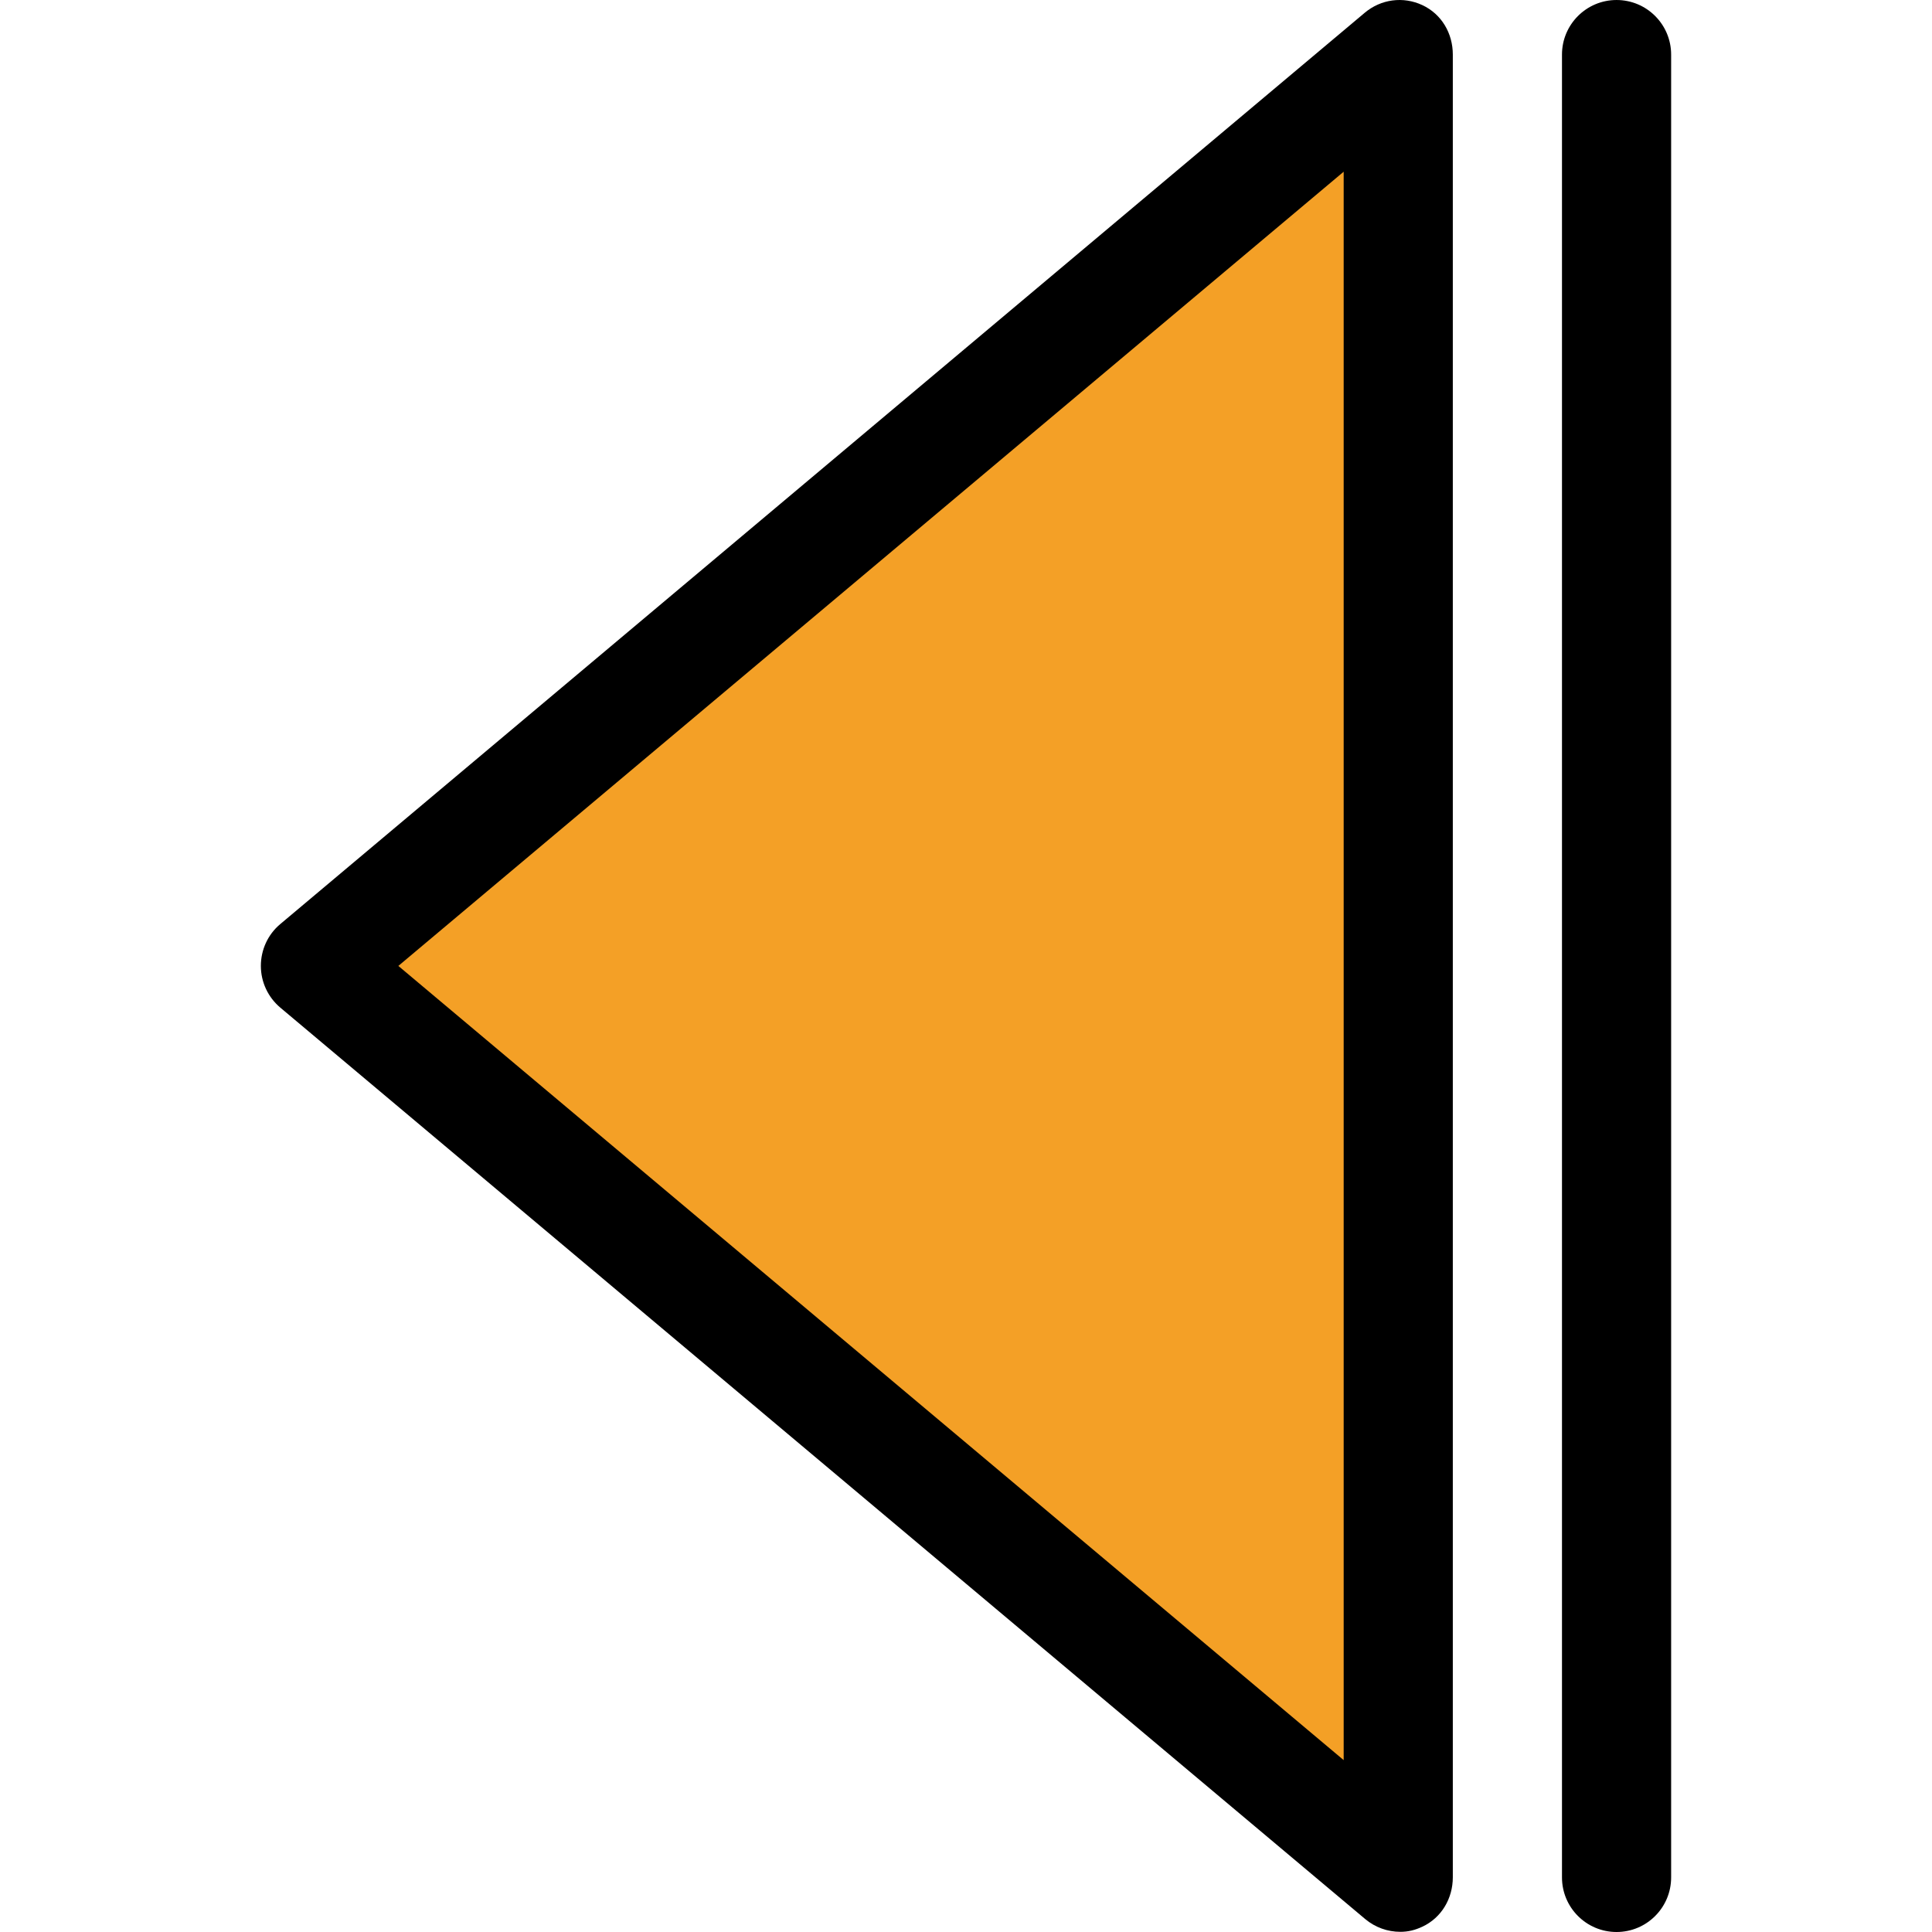
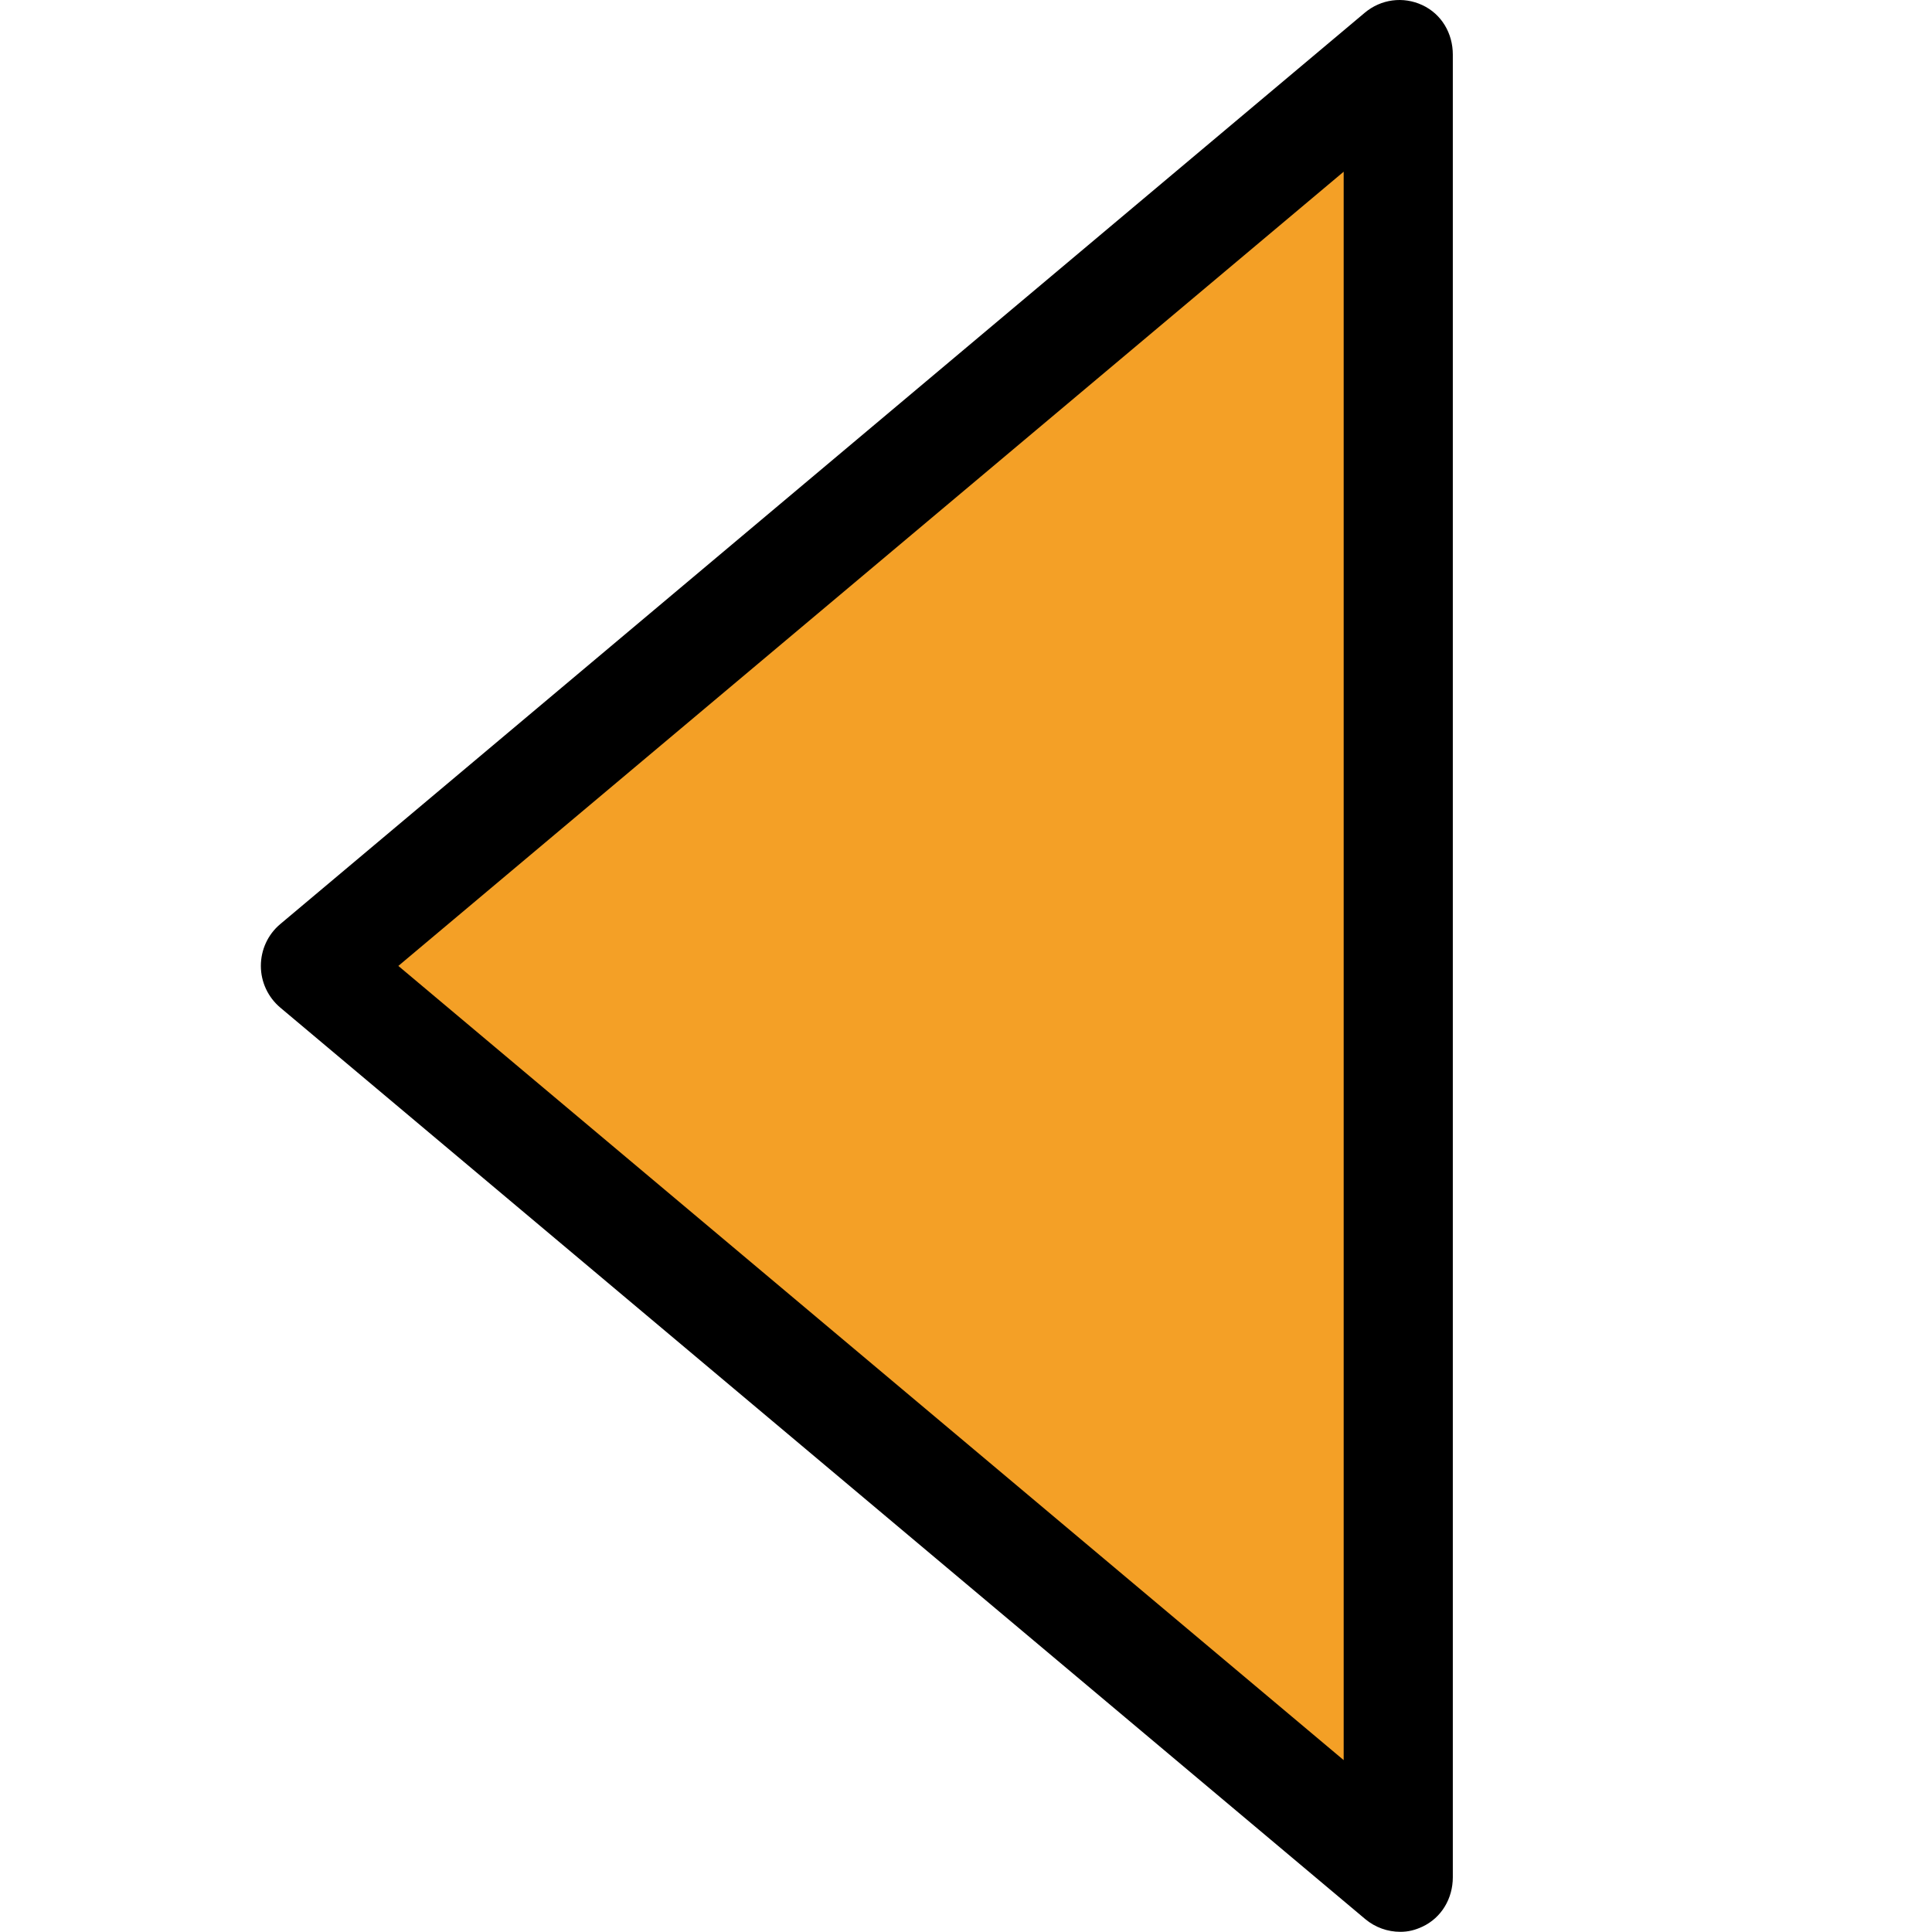
<svg xmlns="http://www.w3.org/2000/svg" height="800px" width="800px" version="1.1" id="Layer_1" viewBox="0 0 512 512" xml:space="preserve">
  <polygon style="fill:#F4A026;" points="370.552,497.491 83.082,255.978 370.552,14.465 " />
  <path d="M376.935,1.354c-5.1-2.376-10.973-1.581-15.275,2.036L74.258,244.905c-3.272,2.747-5.126,6.801-5.126,11.073  s1.906,8.326,5.176,11.073l287.478,241.513c2.658,2.233,5.969,3.39,9.311,3.39c2.071,0,3.883-0.445,5.833-1.354  c5.095-2.375,8.082-7.488,8.082-13.109V14.465C385.015,8.842,382.031,3.729,376.935,1.354z M356.089,466.45L105.567,255.978  L356.089,45.505V466.45z" />
-   <path d="M428.405,0.002c-7.987,0-14.463,6.477-14.463,14.463v483.072c0,7.987,6.477,14.463,14.463,14.463  s14.463-6.477,14.463-14.463V14.465C442.868,6.477,436.391,0.002,428.405,0.002z" />
</svg>